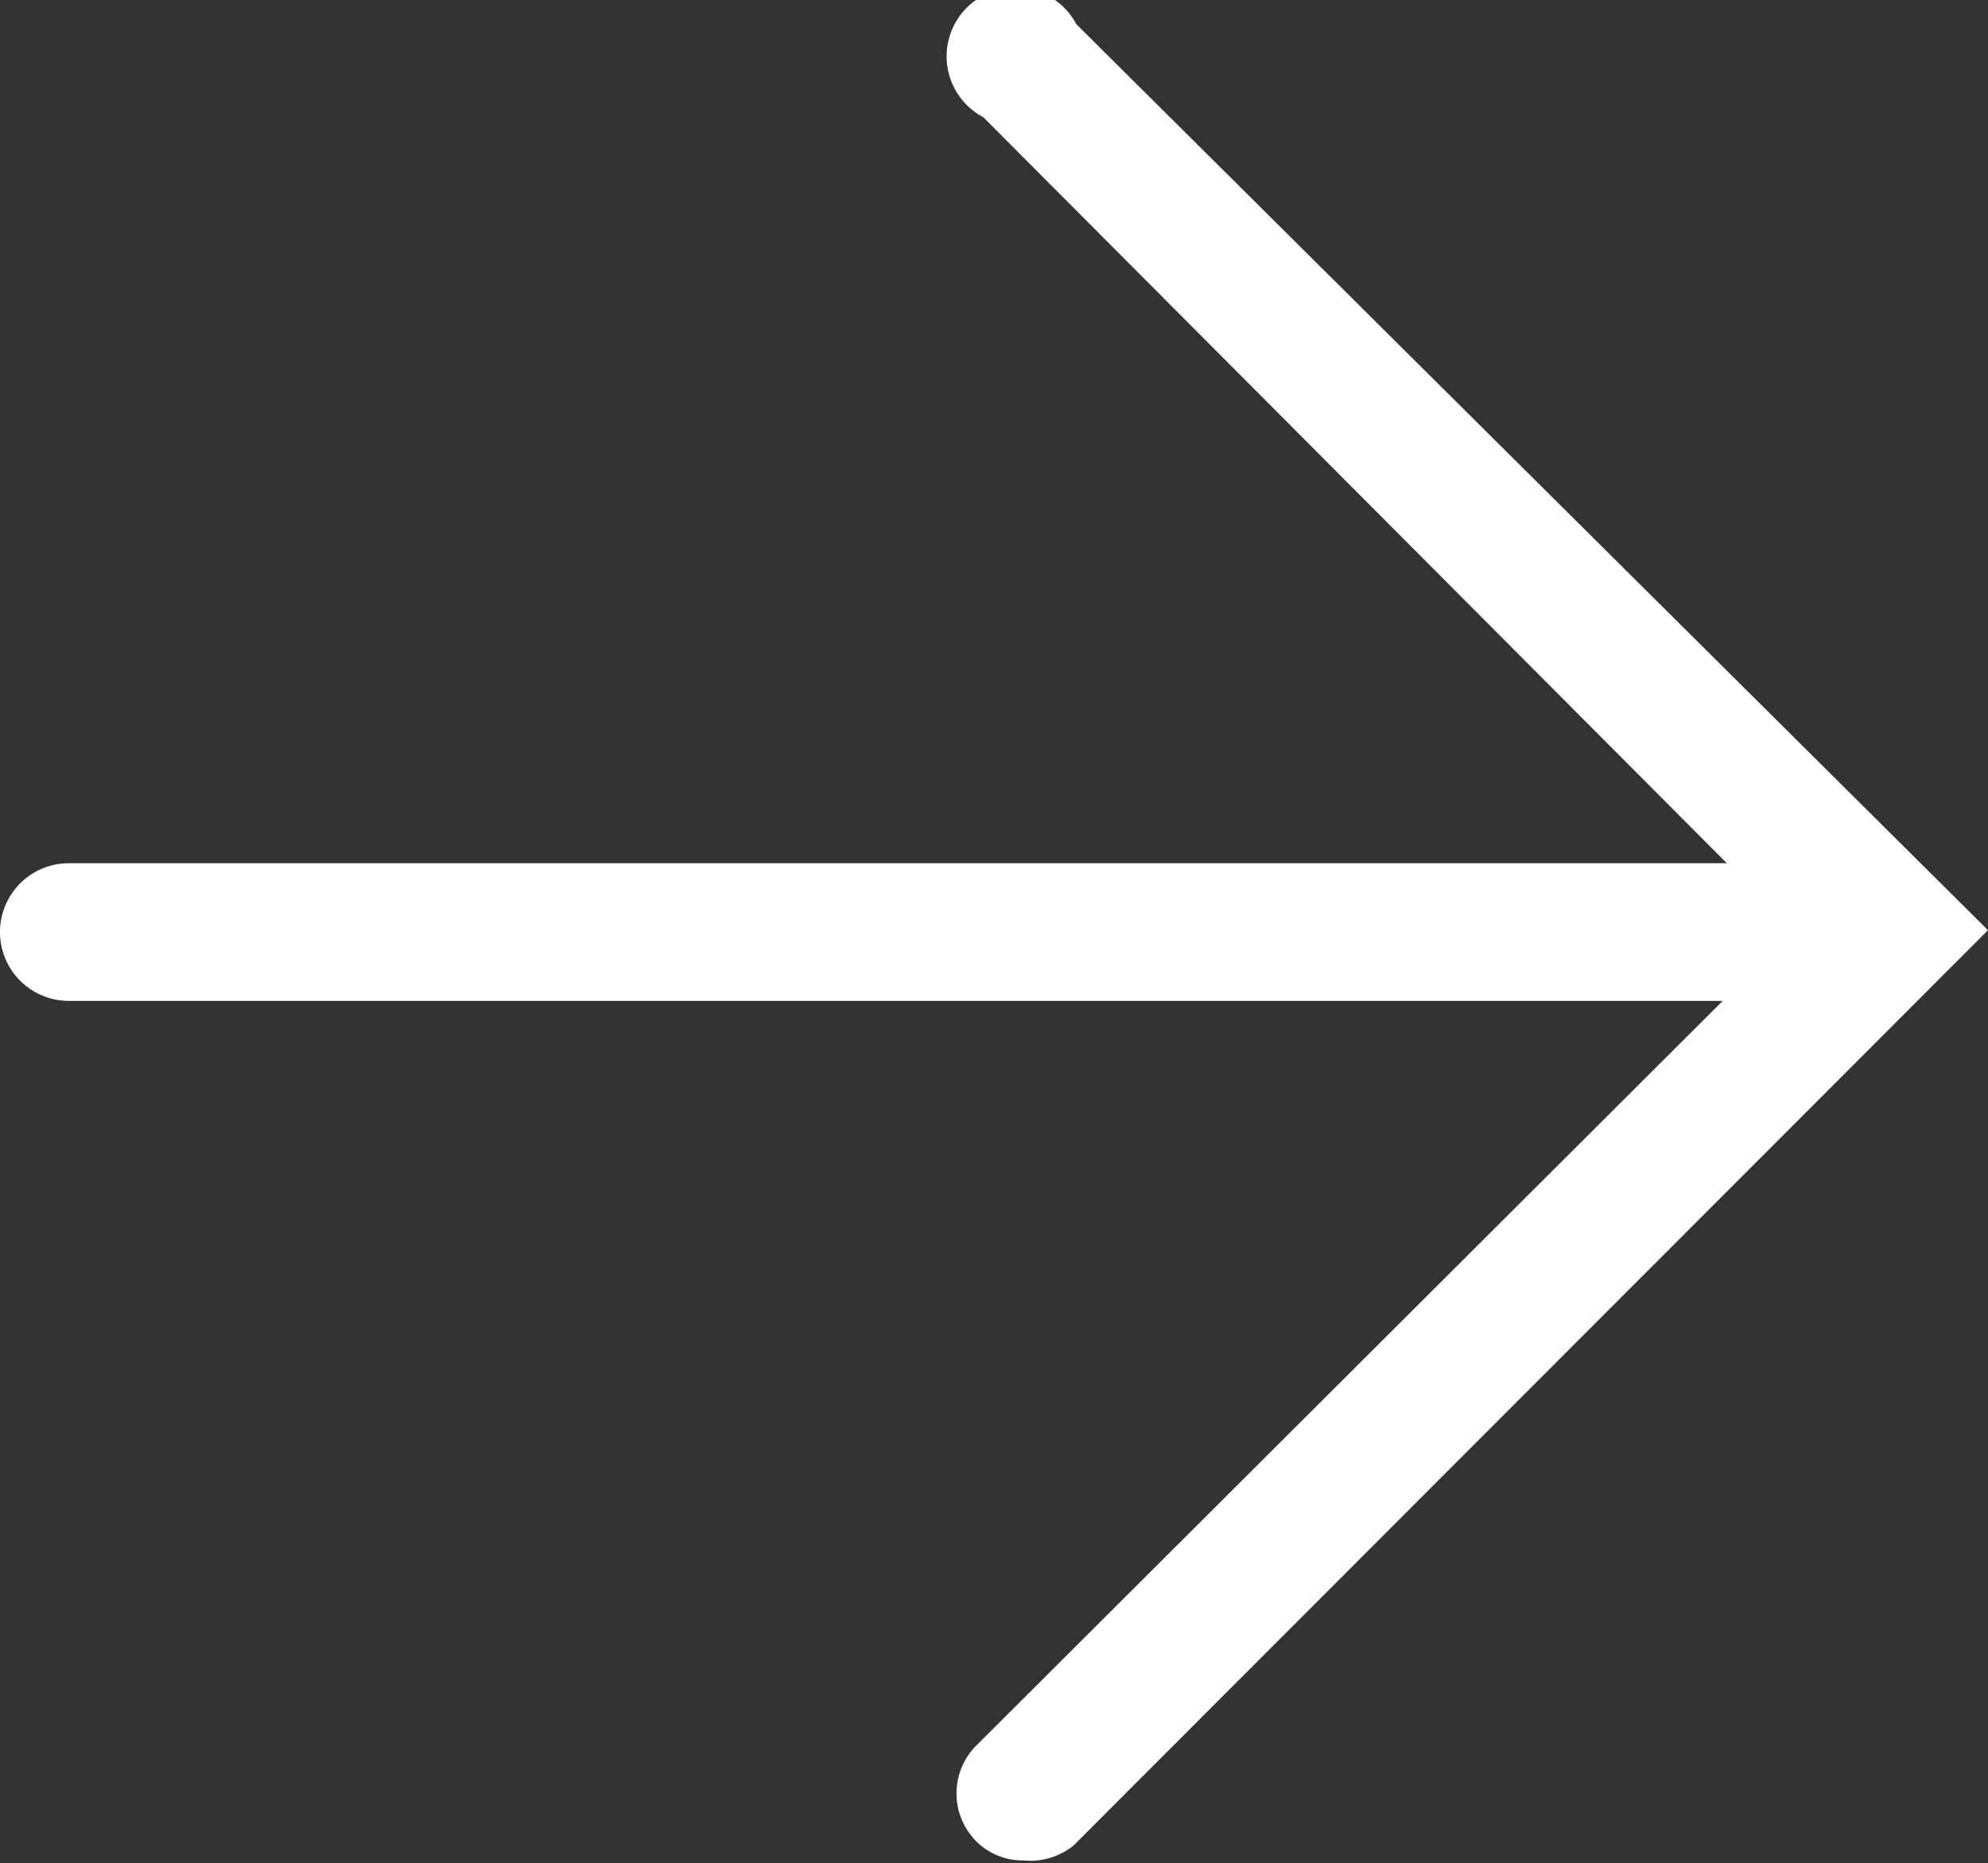
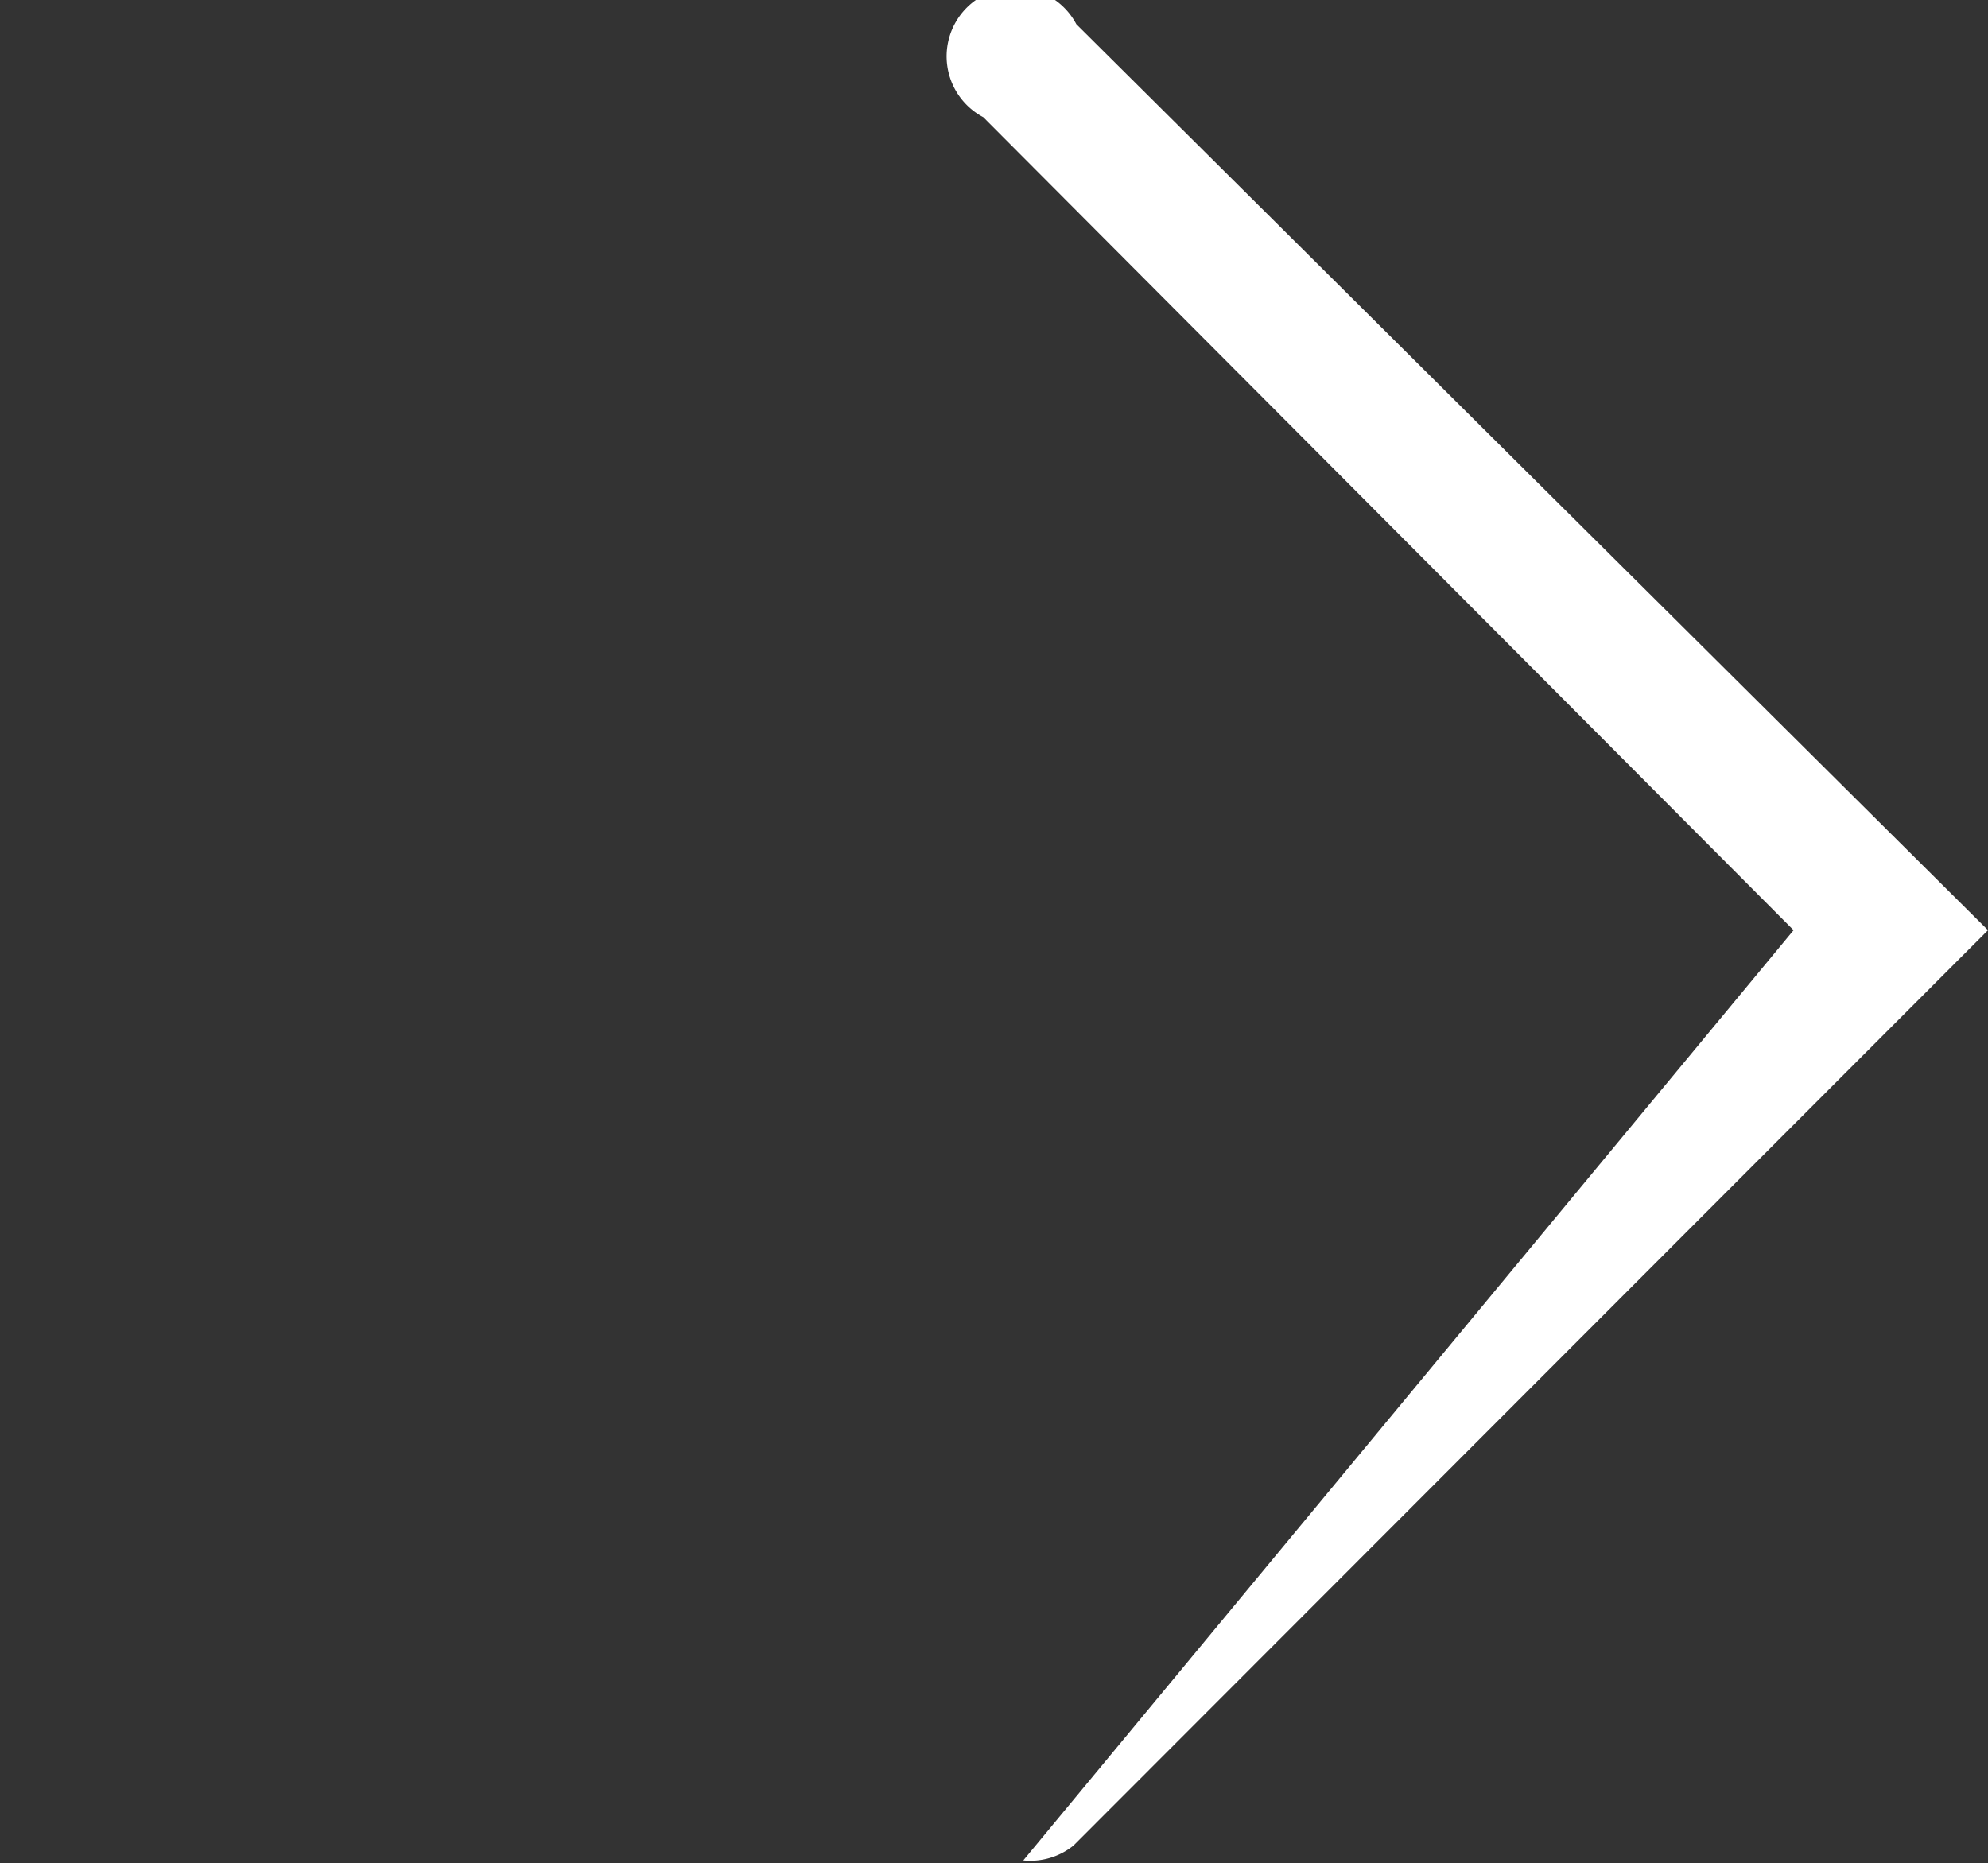
<svg xmlns="http://www.w3.org/2000/svg" id="Layer_1" data-name="Layer 1" viewBox="0 0 21.37 20.03">
  <rect x="0" y="0" width="21.37" height="20.03" fill="#333333" stroke="none" />
  <defs>
    <style>.cls-1{fill:#fff;}</style>
  </defs>
-   <path class="cls-1" d="M19.52,10.76H.74a.74.74,0,0,1,0-1.48H19.52a.74.74,0,0,1,0,1.48Z" />
-   <path class="cls-1" d="M11,20a.7.7,0,0,1-.52-.22.73.73,0,0,1,0-1L19.28,10,10.57,1.26a.74.74,0,1,1,1-1L21.37,10l-9.83,9.84A.74.74,0,0,1,11,20Z" />
+   <path class="cls-1" d="M11,20L19.28,10,10.57,1.26a.74.74,0,1,1,1-1L21.37,10l-9.83,9.84A.74.74,0,0,1,11,20Z" />
</svg>